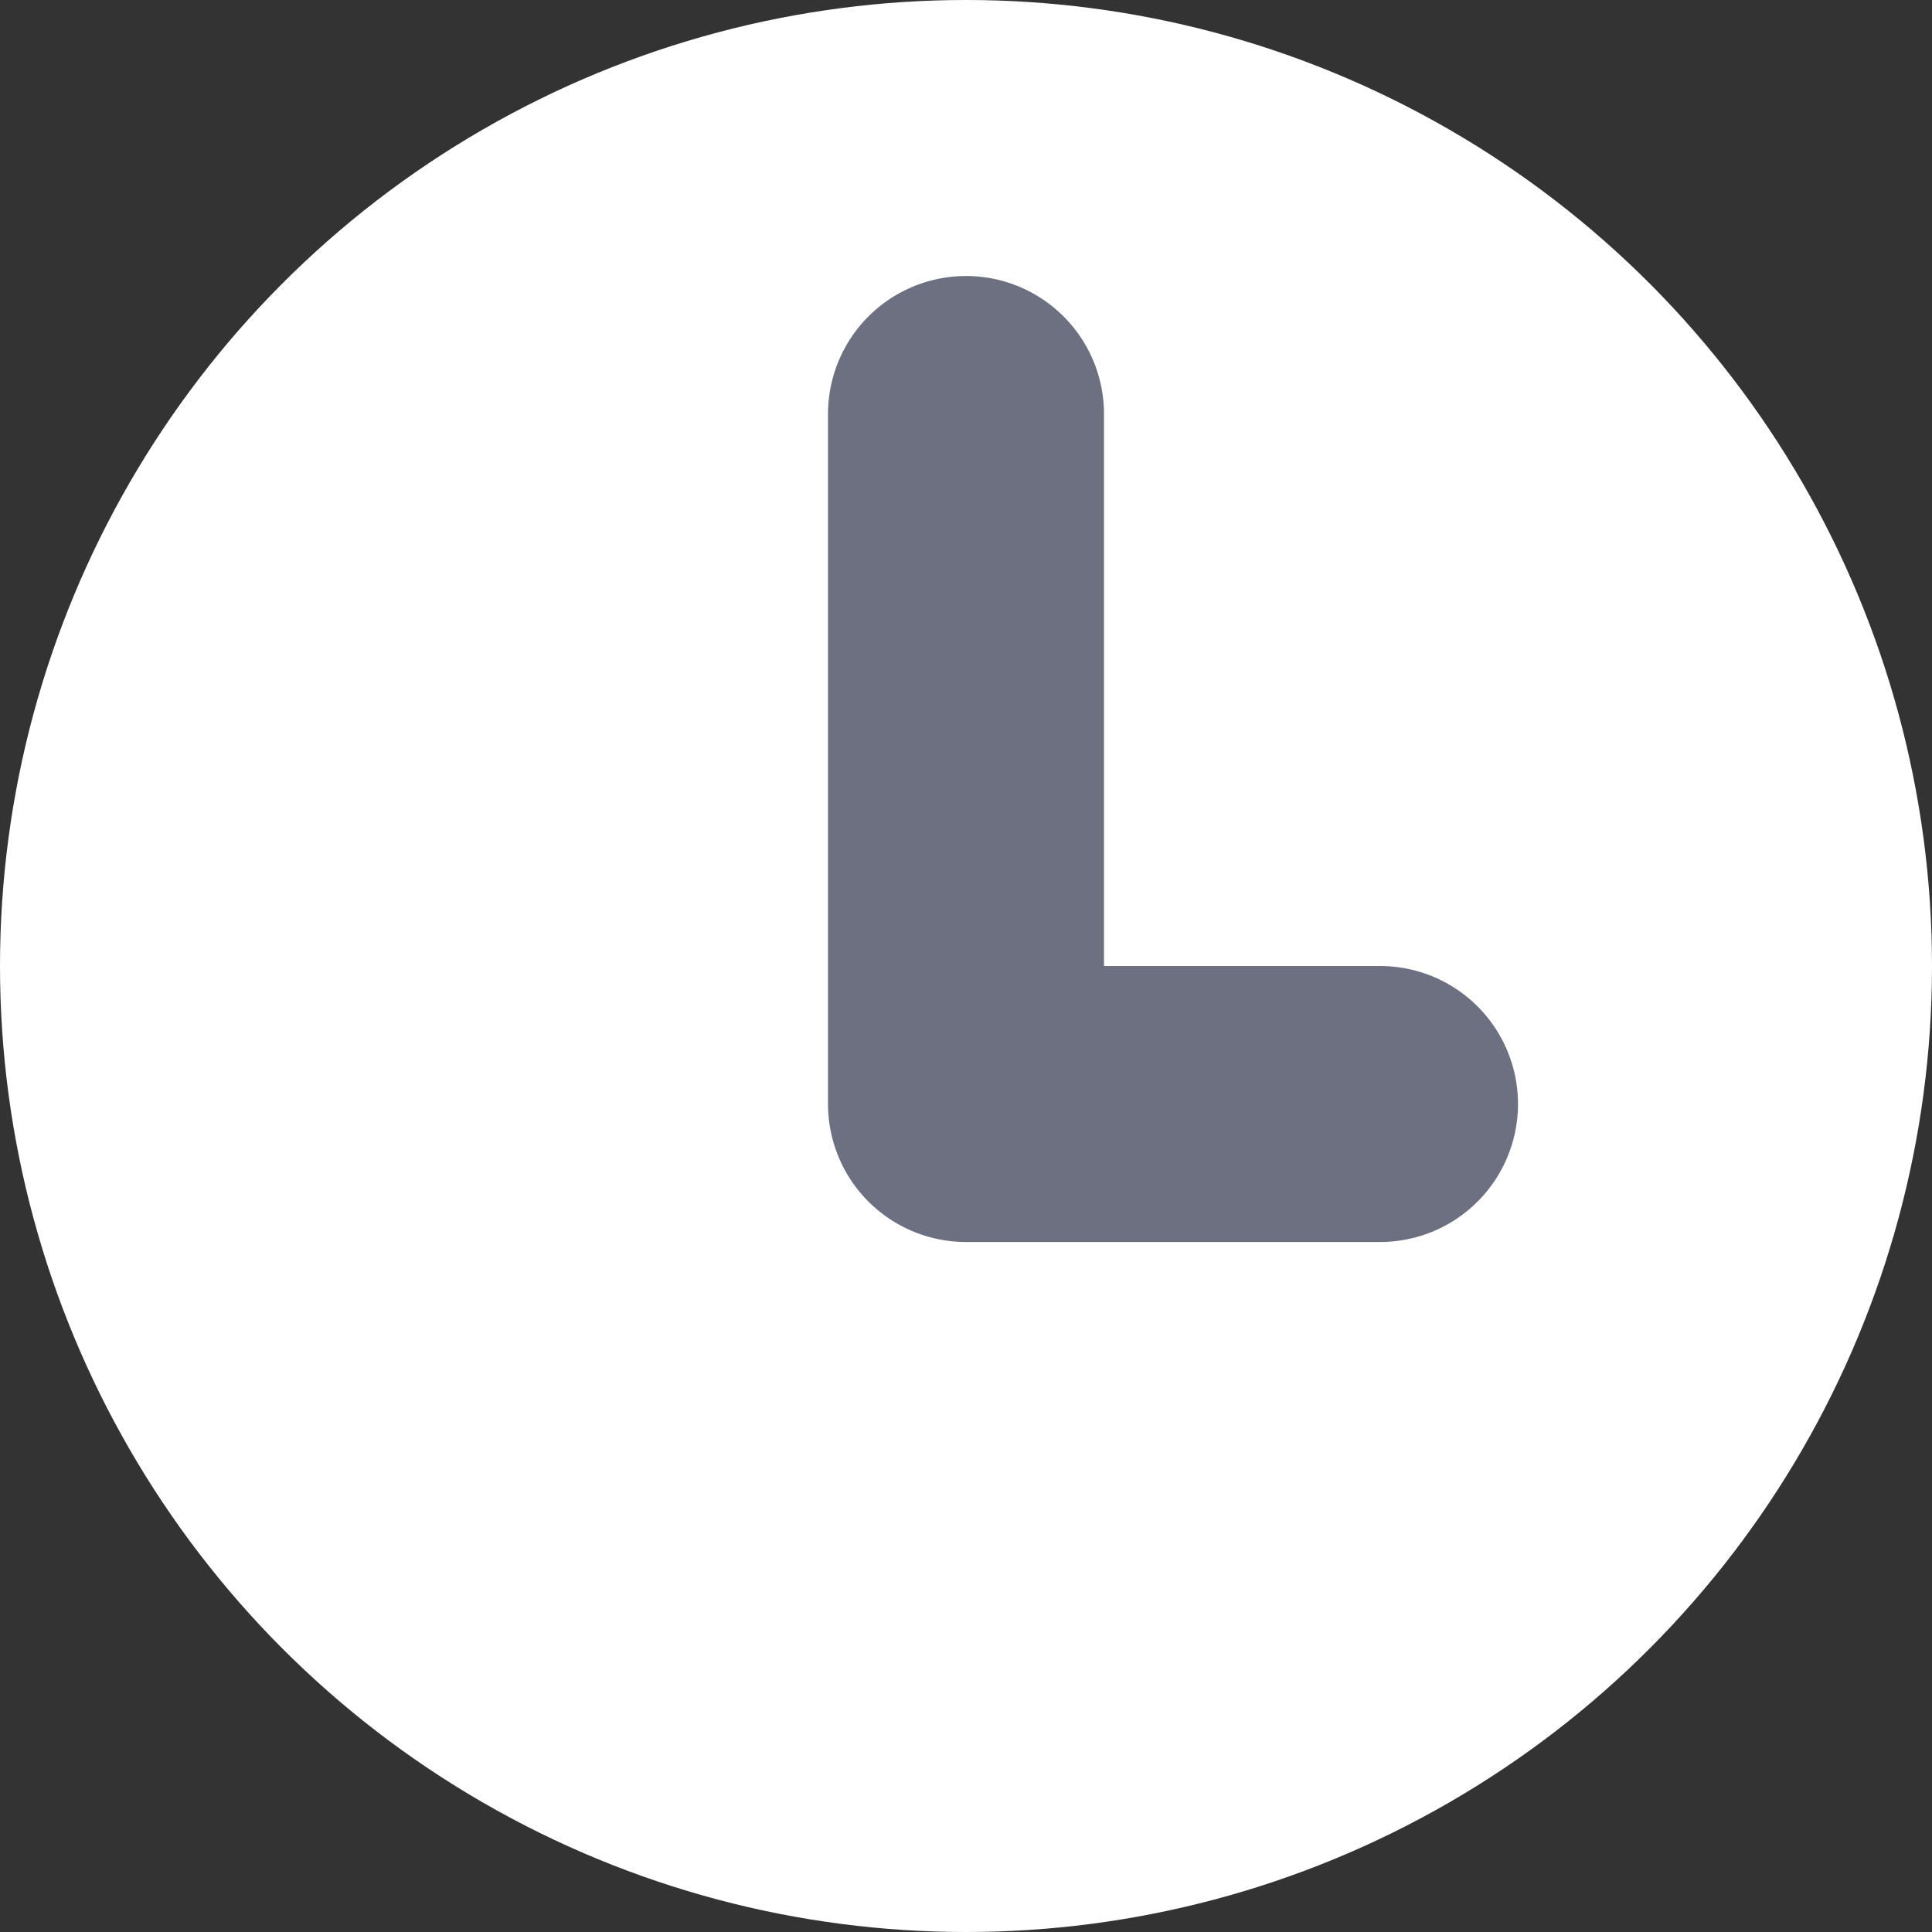
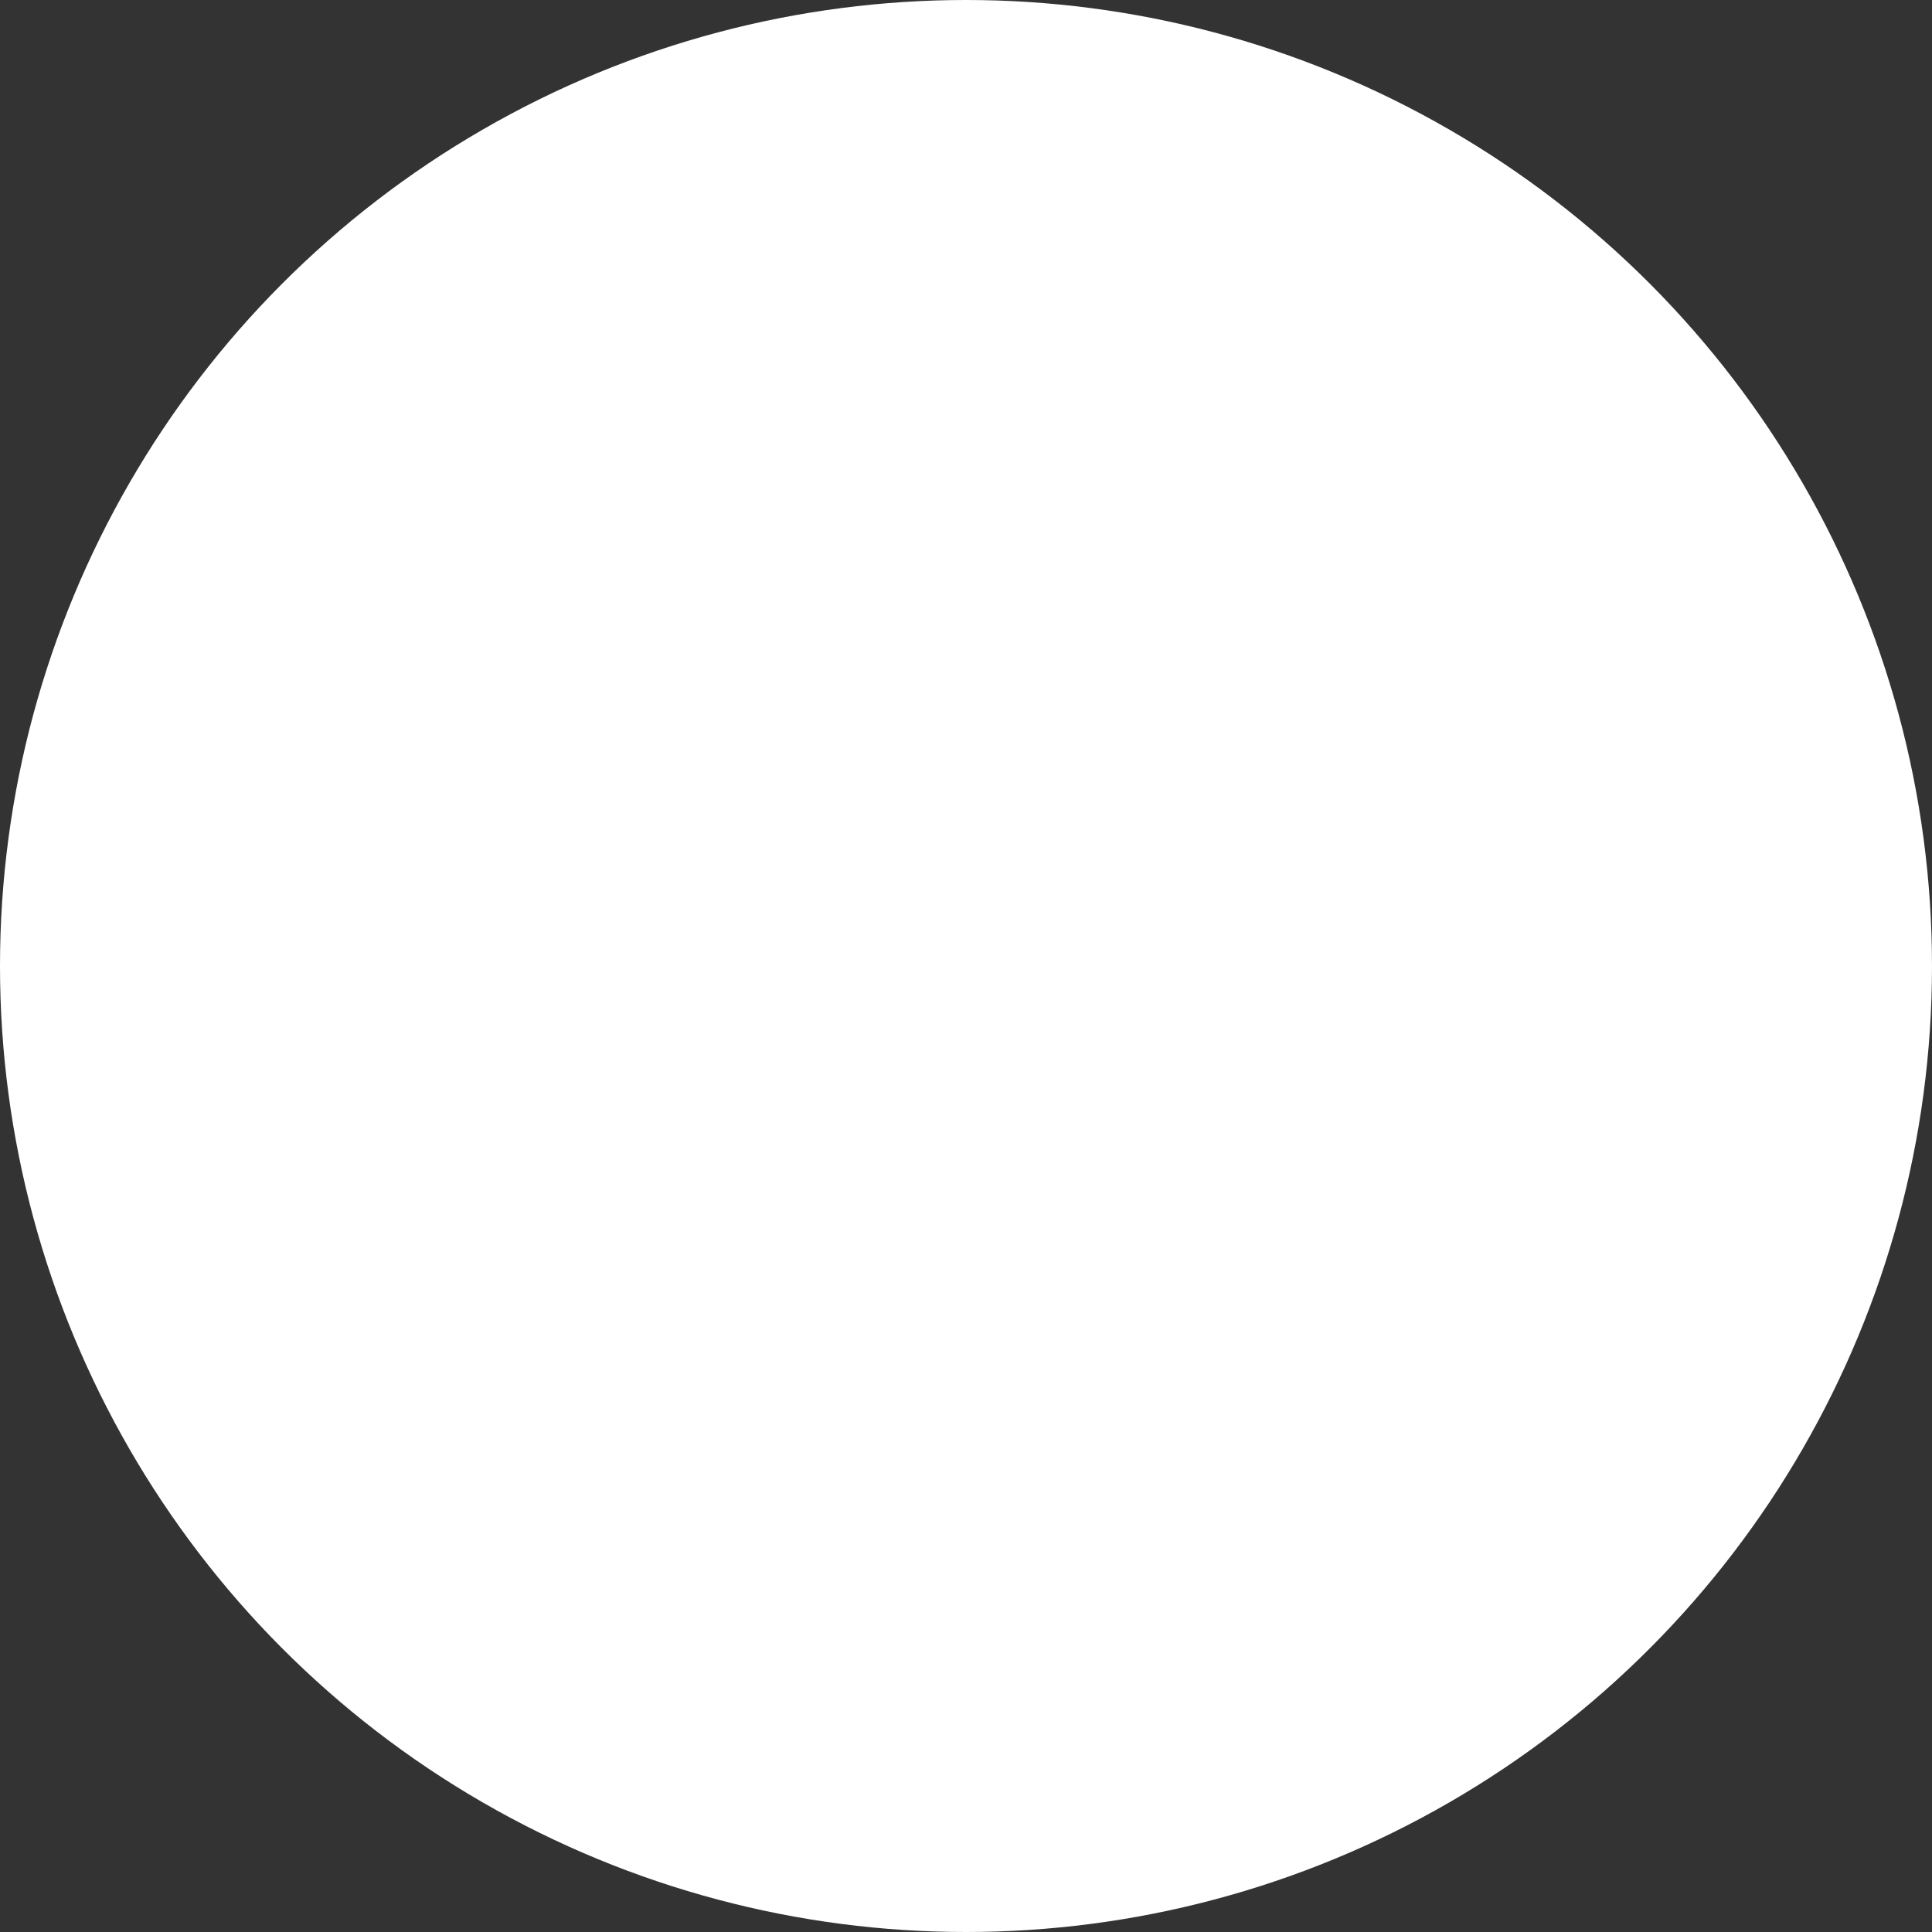
<svg xmlns="http://www.w3.org/2000/svg" width="14" height="14" viewBox="0 0 14 14" fill="none">
  <rect x="0" y="0" width="14" height="14" fill="#333333" stroke="none" />
  <circle cx="7" cy="7" r="7" fill="white" />
-   <path d="M7 3V8H10" stroke="#6C7080" stroke-width="2" stroke-linecap="round" stroke-linejoin="round" />
</svg>